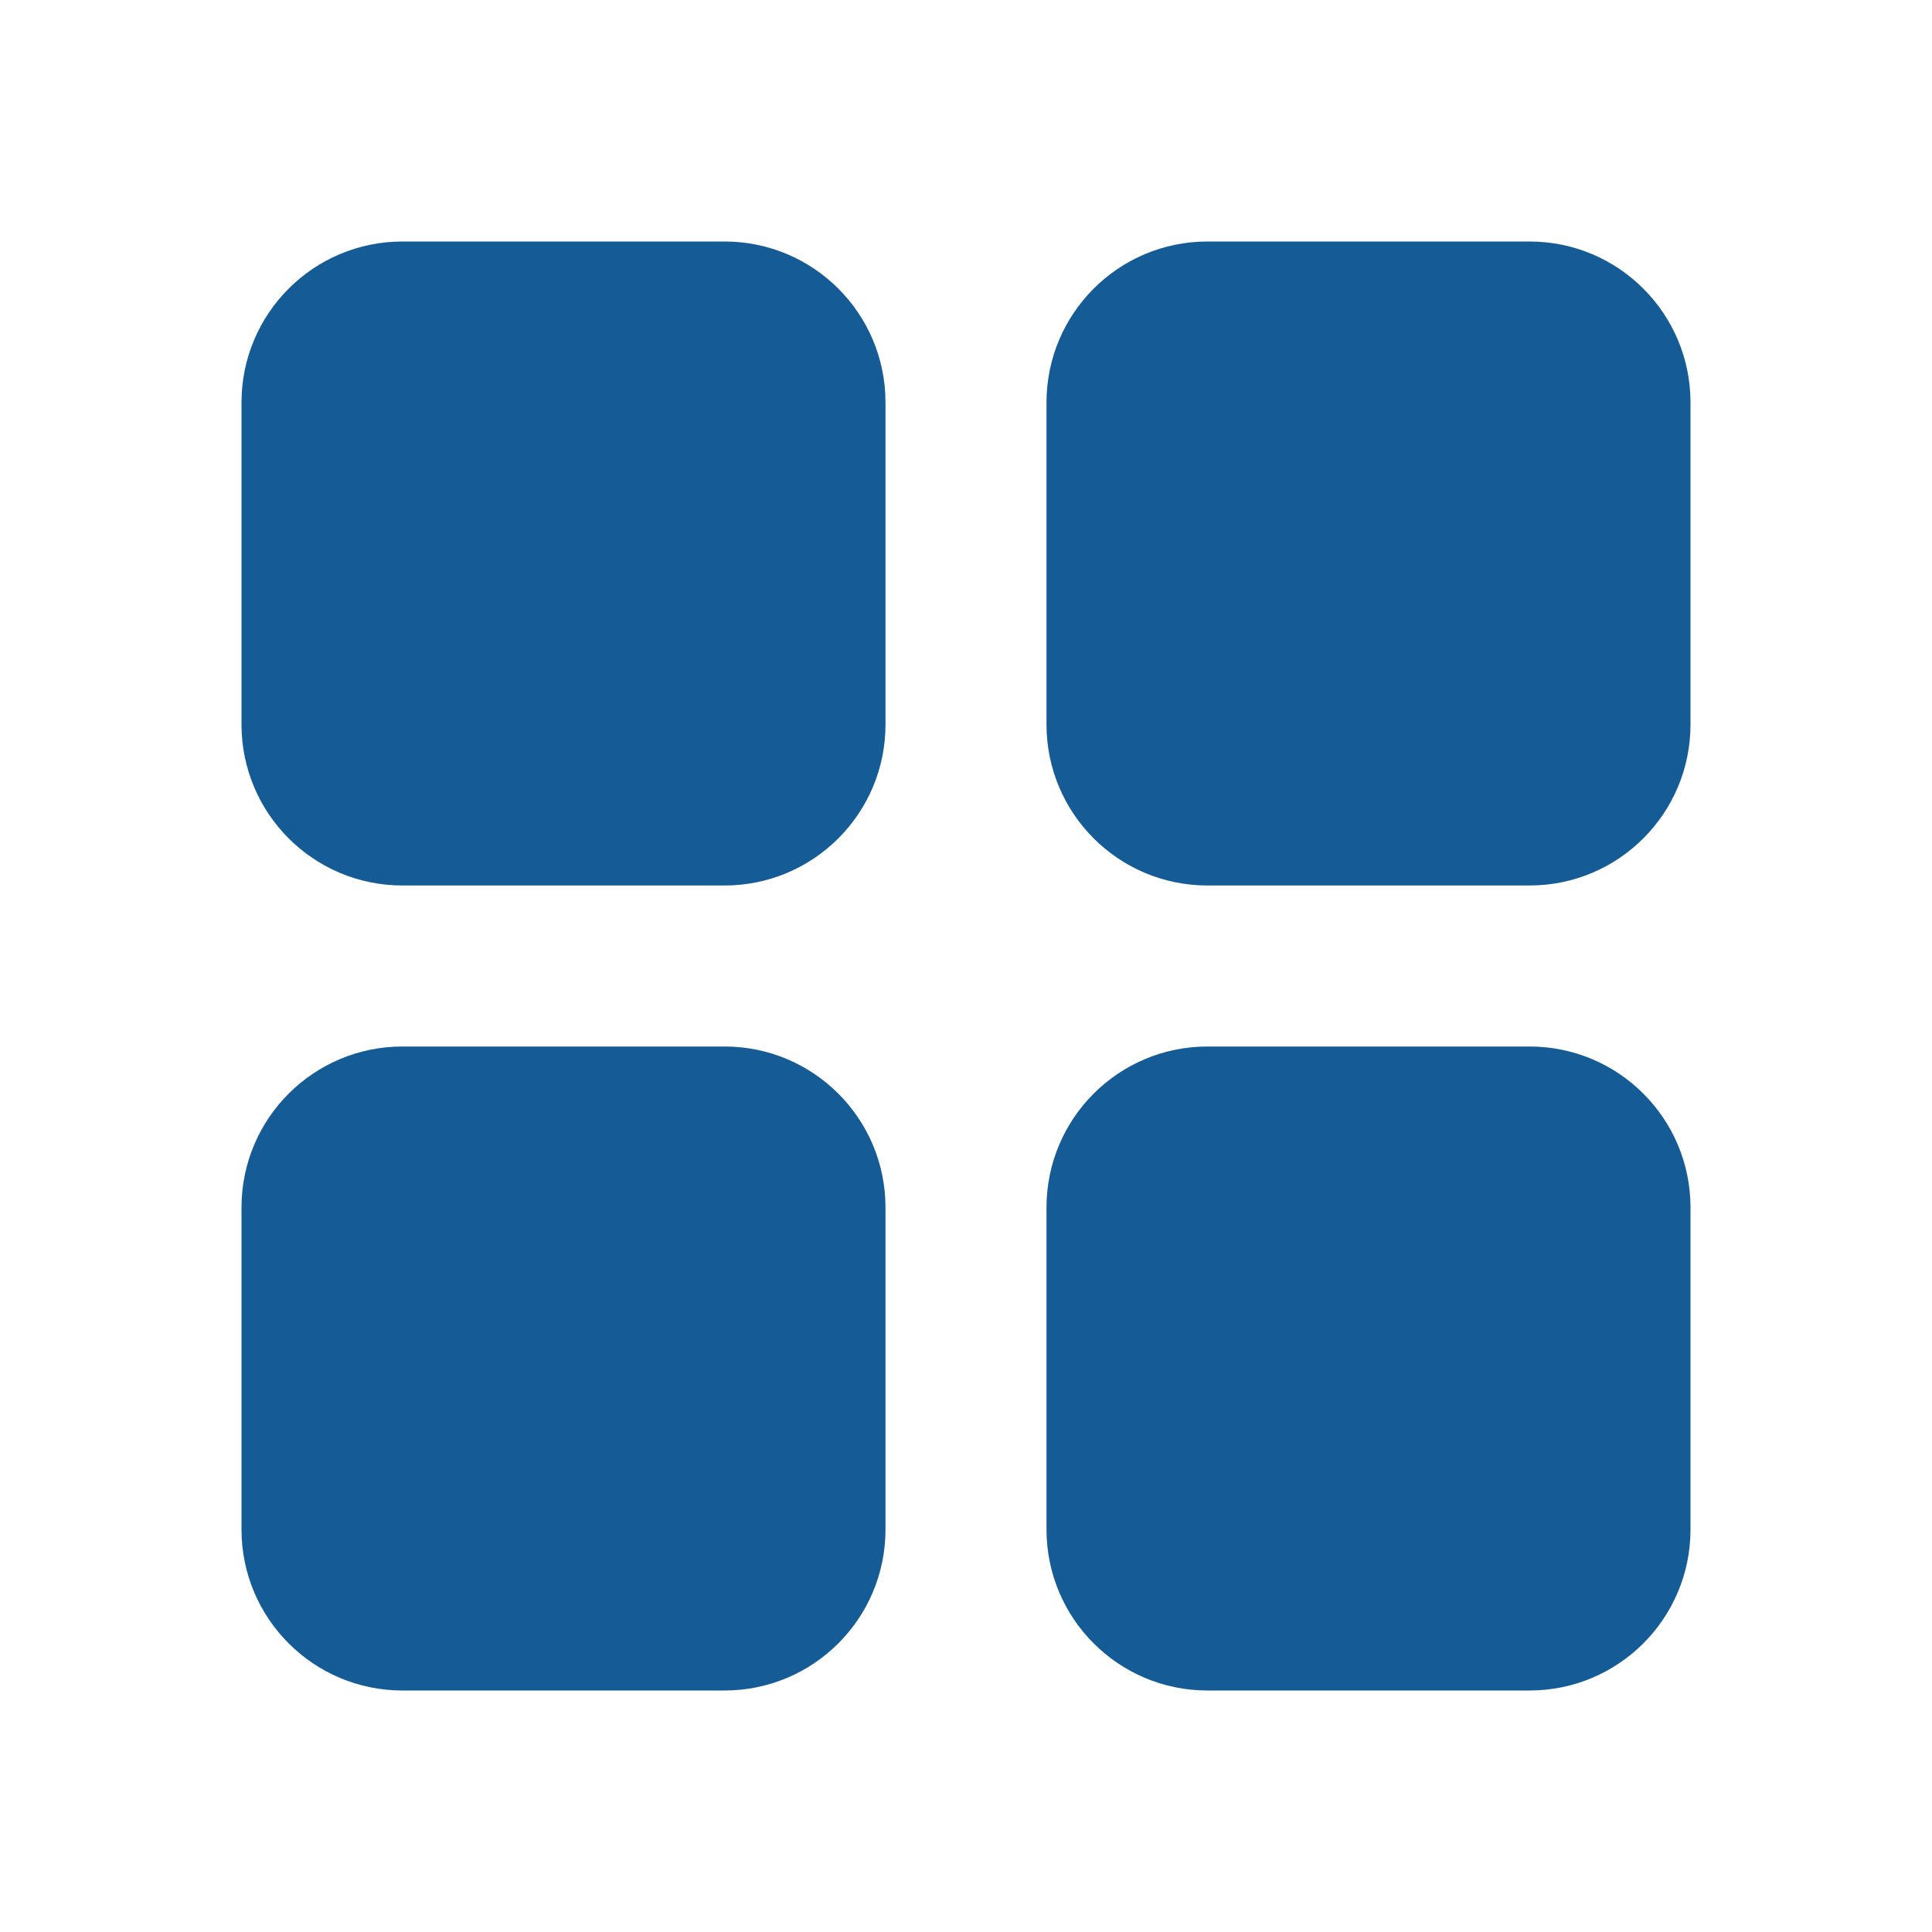
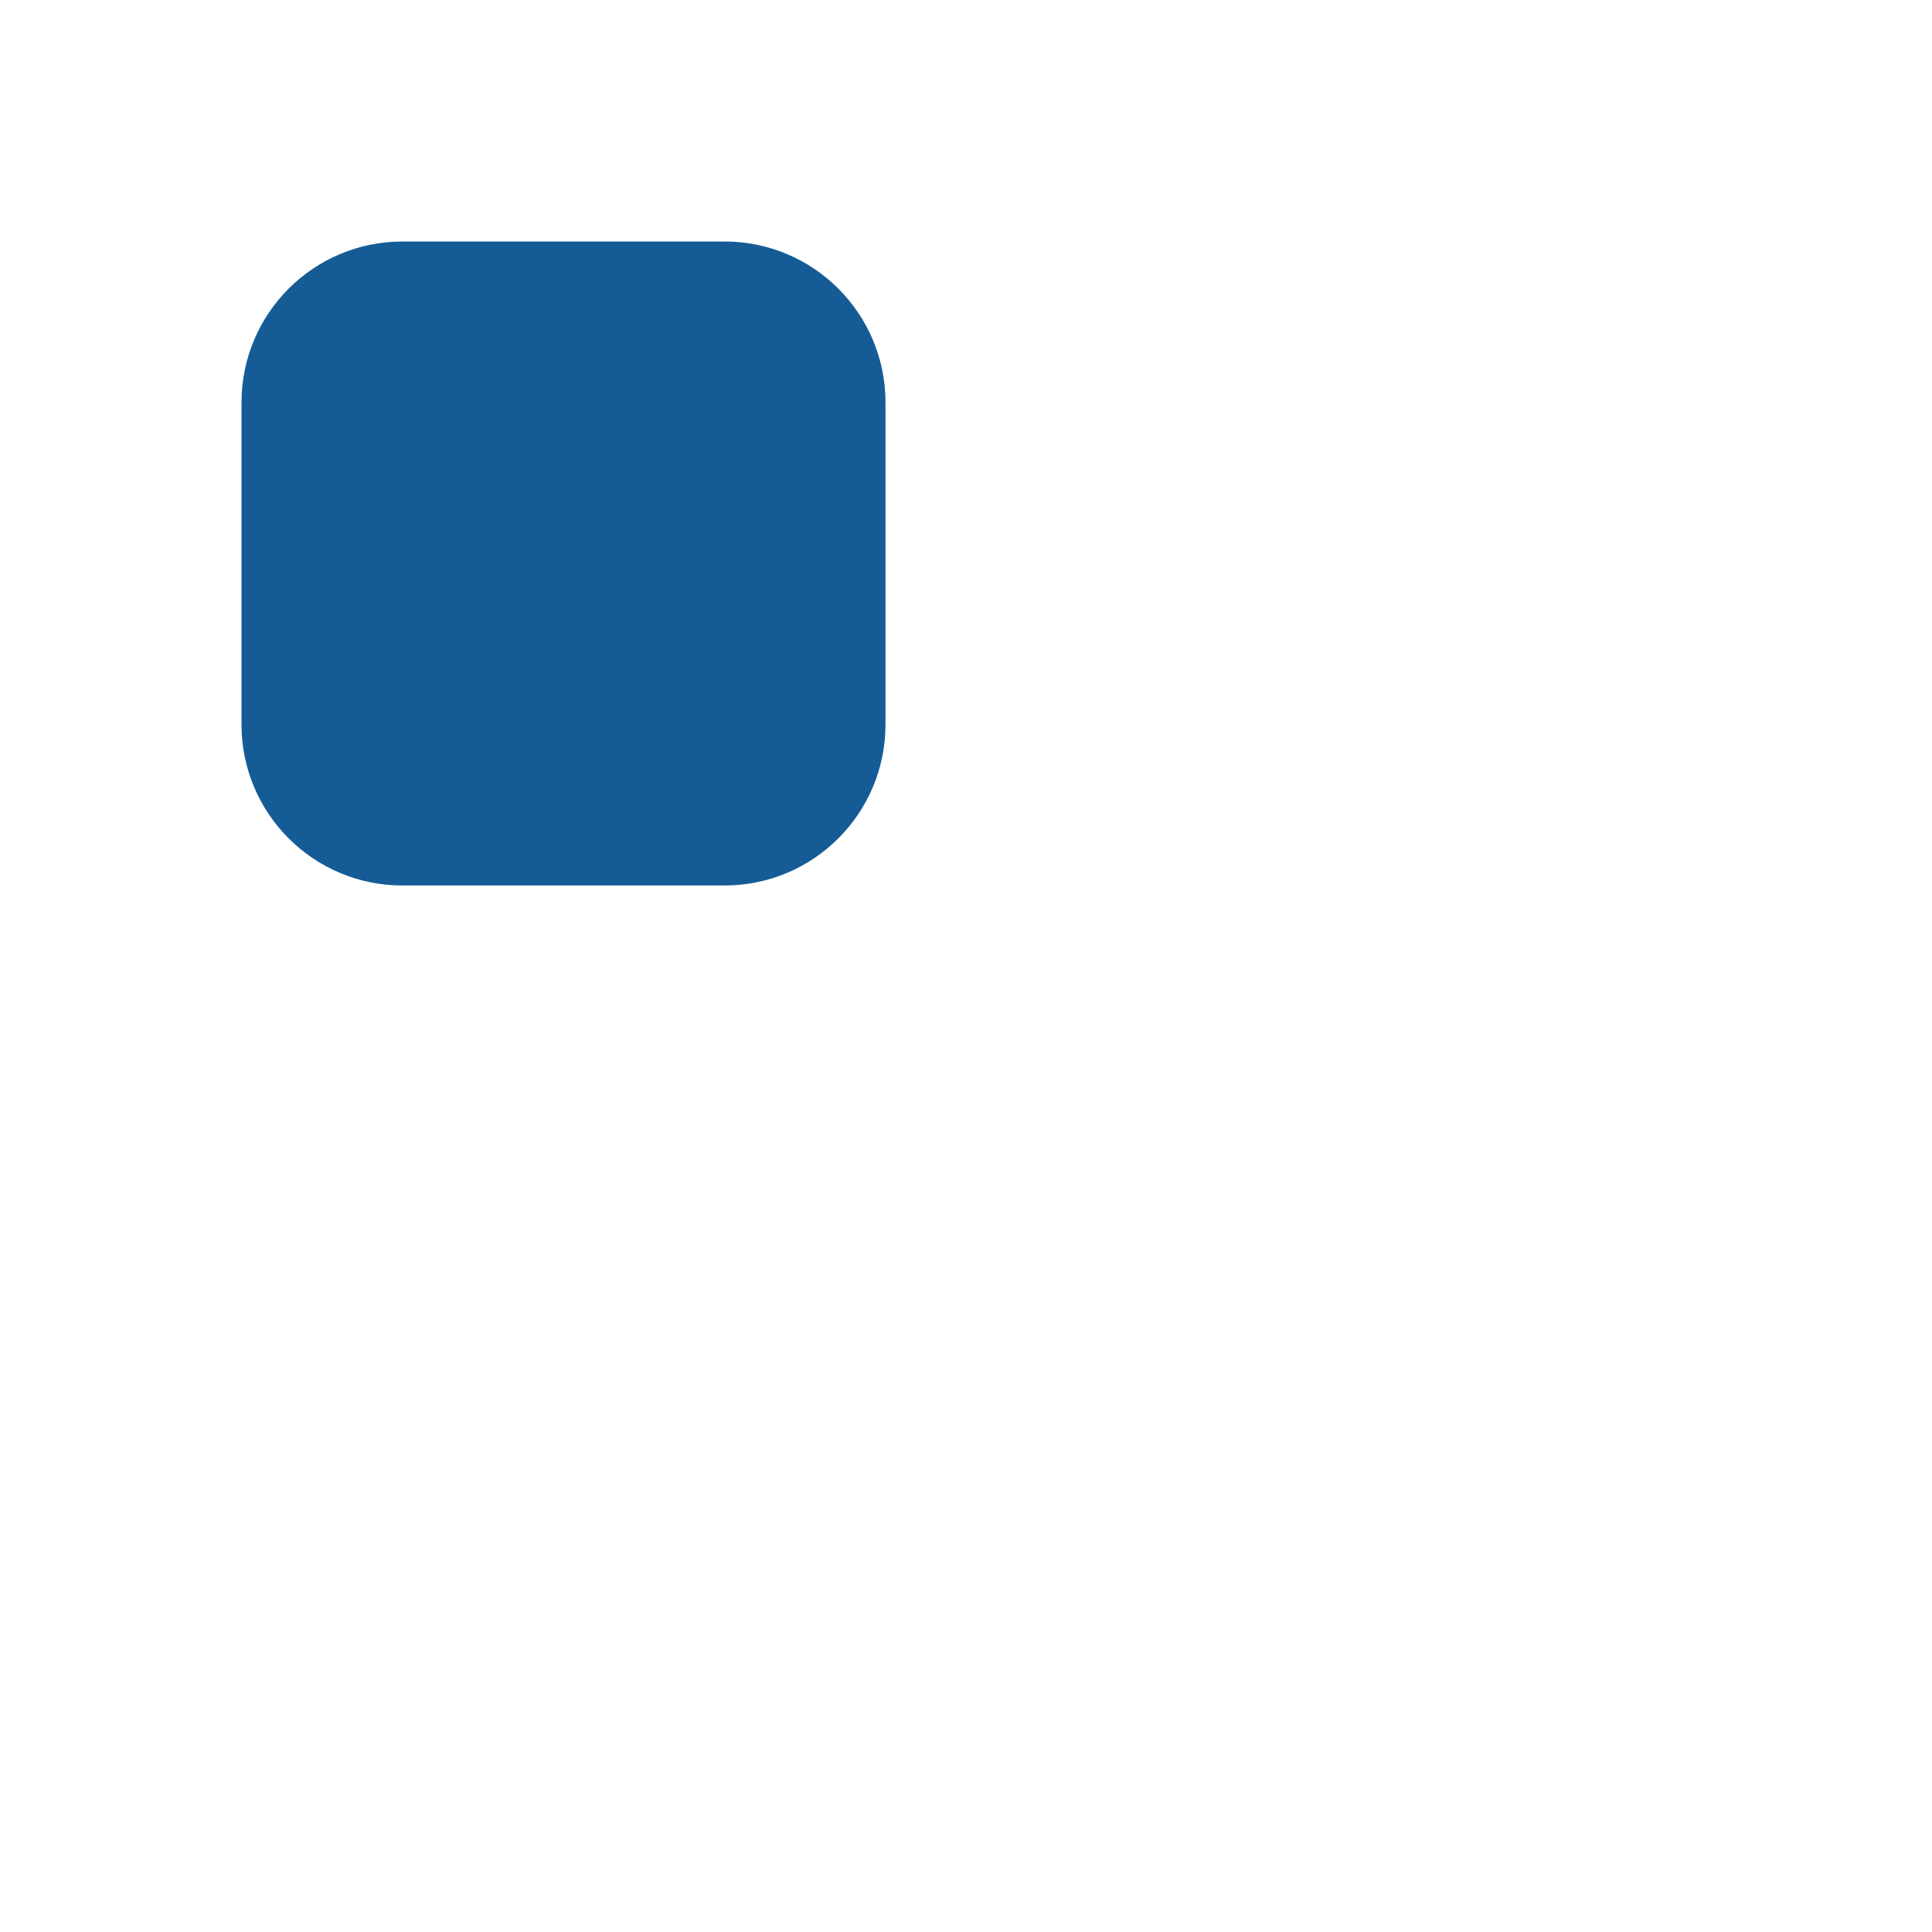
<svg xmlns="http://www.w3.org/2000/svg" viewBox="0 0 24.00 24.00" data-guides="{&quot;vertical&quot;:[],&quot;horizontal&quot;:[]}">
  <defs />
  <path fill="#155c97" stroke="none" fill-opacity="1" stroke-width="1" stroke-opacity="1" color="rgb(51, 51, 51)" id="tSvg185abb7d84c" title="Path 2" d="M9 3C7.667 3 6.333 3 5 3C3.895 3 3 3.895 3 5C3 6.333 3 7.667 3 9C3 10.105 3.895 11 5 11C6.333 11 7.667 11 9 11C10.105 11 11 10.105 11 9C11 7.667 11 6.333 11 5C11 3.895 10.105 3 9 3Z" />
-   <path fill="#155c97" stroke="none" fill-opacity="1" stroke-width="1" stroke-opacity="1" color="rgb(51, 51, 51)" id="tSvga388ed074d" title="Path 3" d="M19 3C17.667 3 16.333 3 15 3C13.895 3 13 3.895 13 5C13 6.333 13 7.667 13 9C13 10.105 13.895 11 15 11C16.333 11 17.667 11 19 11C20.105 11 21 10.105 21 9C21 7.667 21 6.333 21 5C21 3.895 20.105 3 19 3Z" />
-   <path fill="#155c97" stroke="none" fill-opacity="1" stroke-width="1" stroke-opacity="1" color="rgb(51, 51, 51)" id="tSvgf9b349d237" title="Path 4" d="M9 13C7.667 13 6.333 13 5 13C3.895 13 3 13.895 3 15C3 16.333 3 17.667 3 19C3 20.105 3.895 21 5 21C6.333 21 7.667 21 9 21C10.105 21 11 20.105 11 19C11 17.667 11 16.333 11 15C11 13.895 10.105 13 9 13Z" />
-   <path fill="#155c97" stroke="none" fill-opacity="1" stroke-width="1" stroke-opacity="1" color="rgb(51, 51, 51)" id="tSvg675fc3dec3" title="Path 5" d="M19 13C17.667 13 16.333 13 15 13C13.895 13 13 13.895 13 15C13 16.333 13 17.667 13 19C13 20.105 13.895 21 15 21C16.333 21 17.667 21 19 21C20.105 21 21 20.105 21 19C21 17.667 21 16.333 21 15C21 13.895 20.105 13 19 13Z" />
</svg>